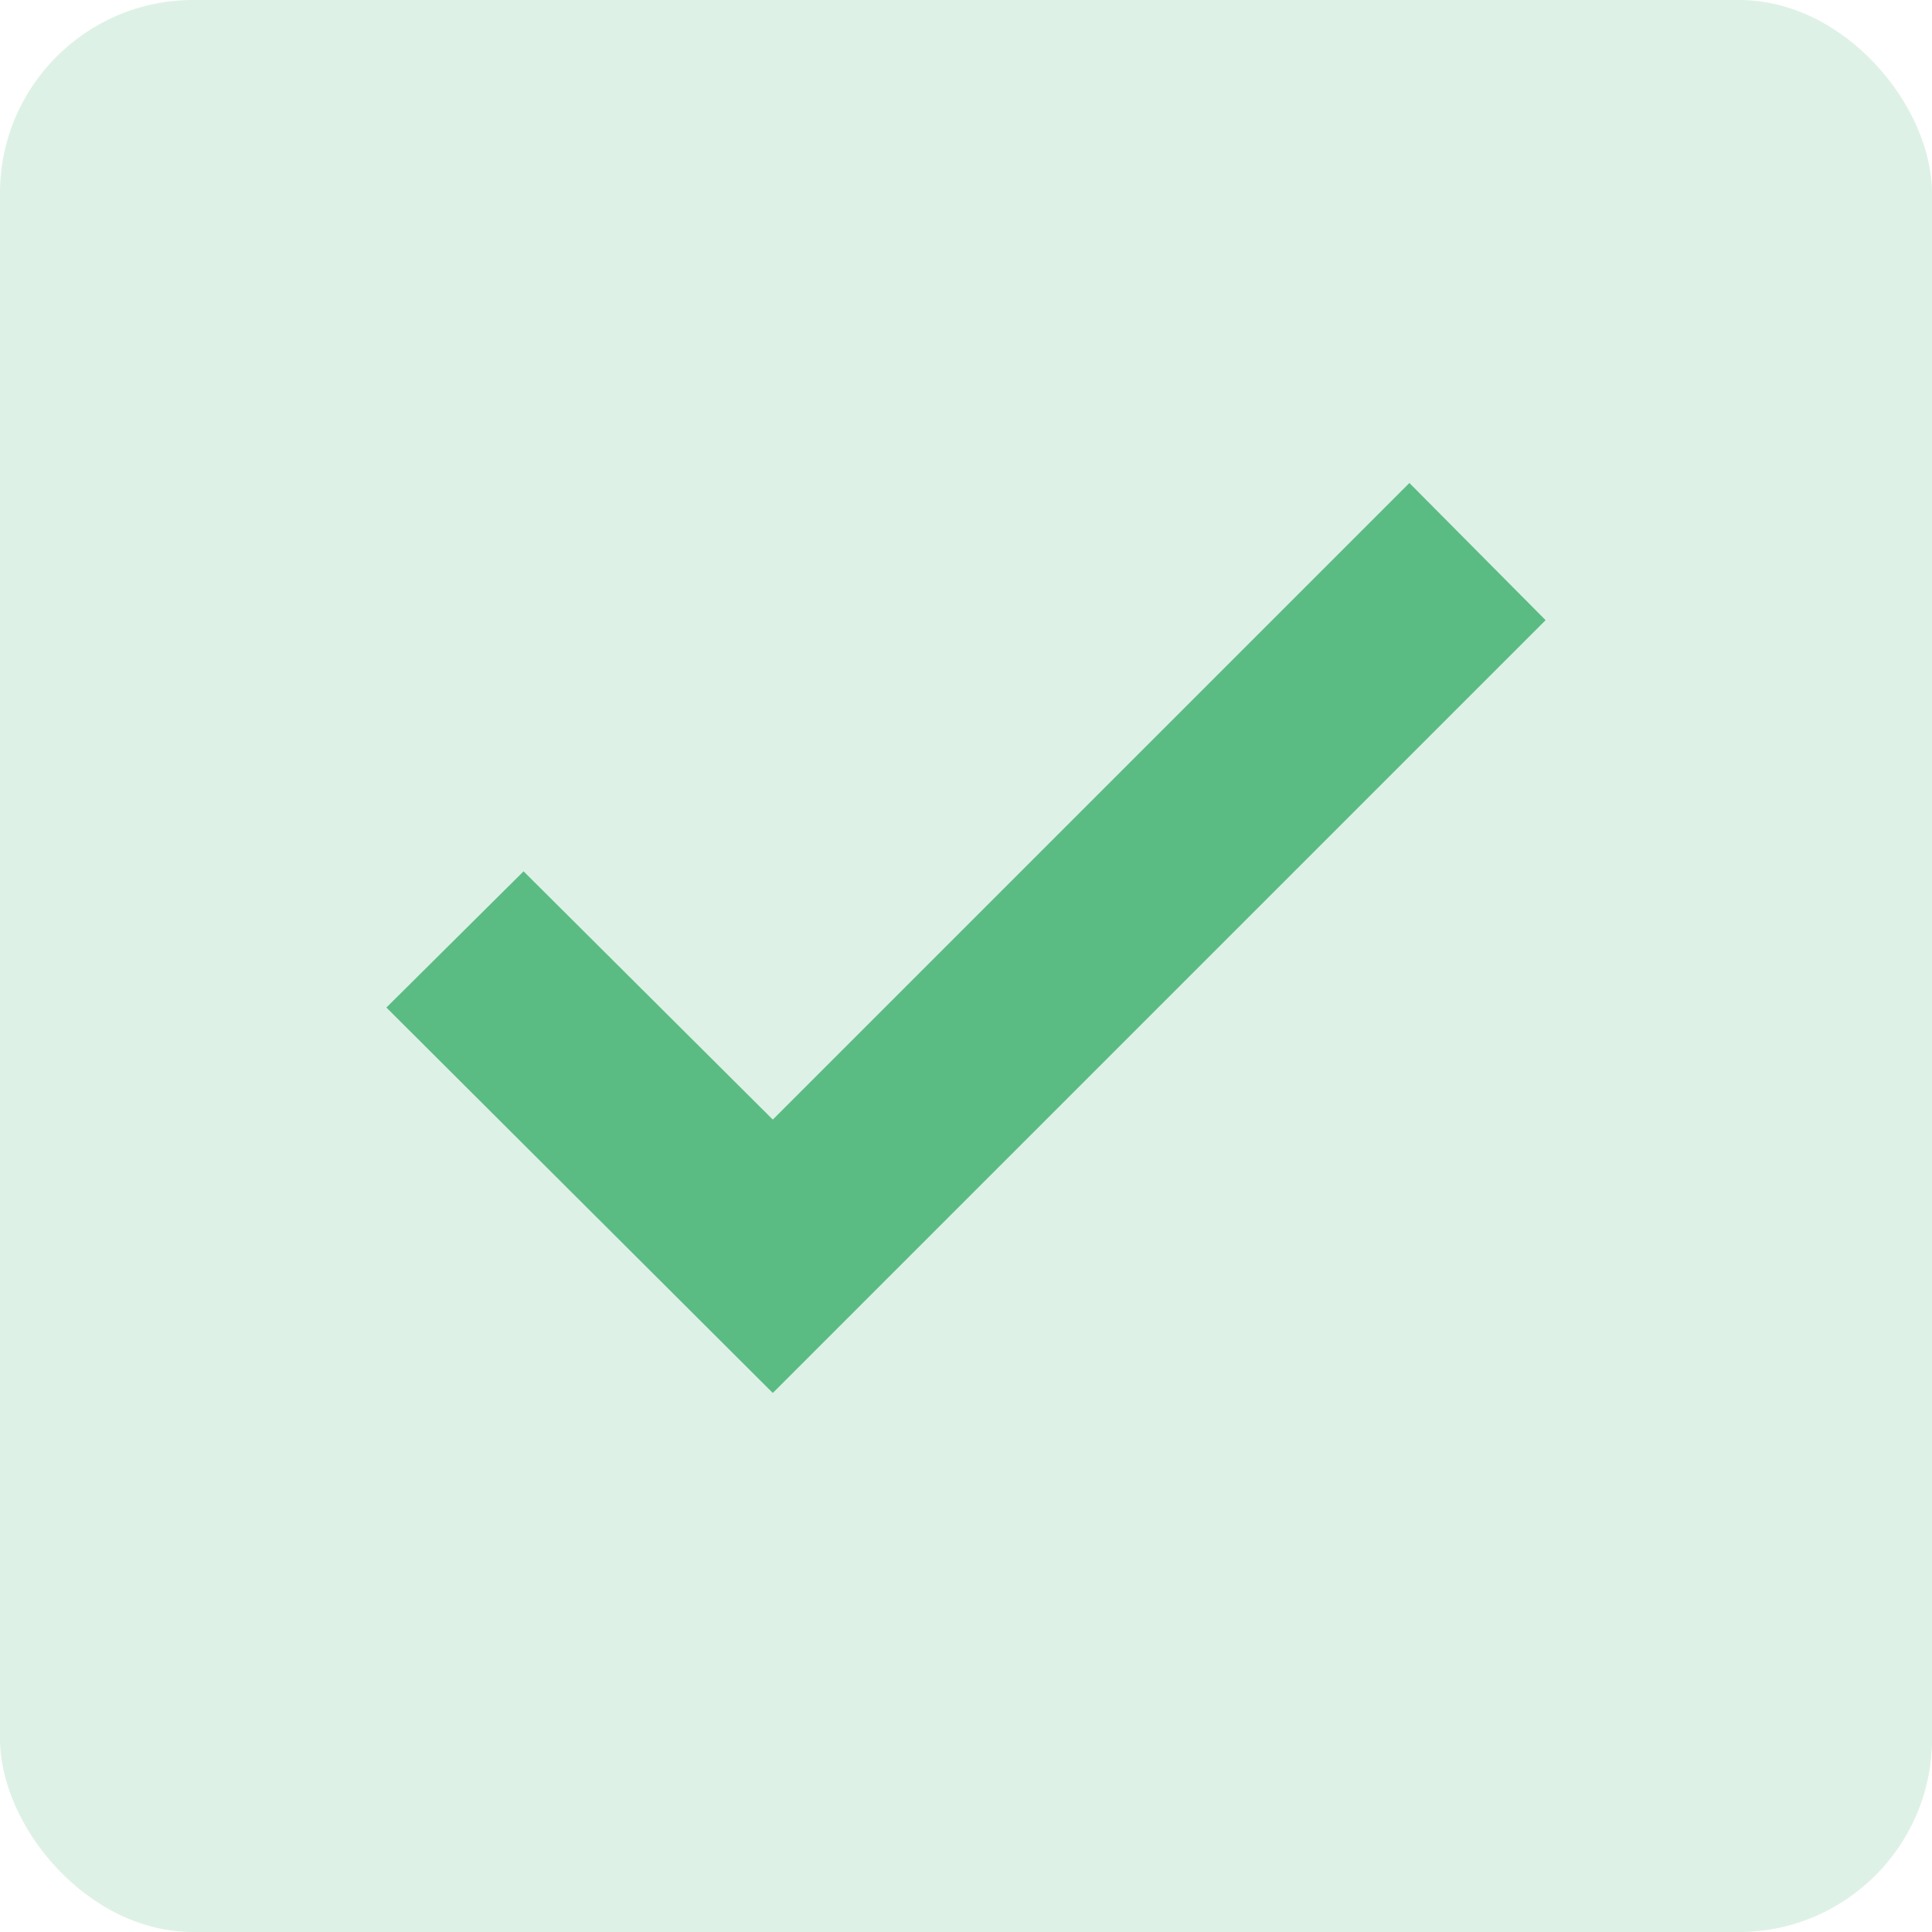
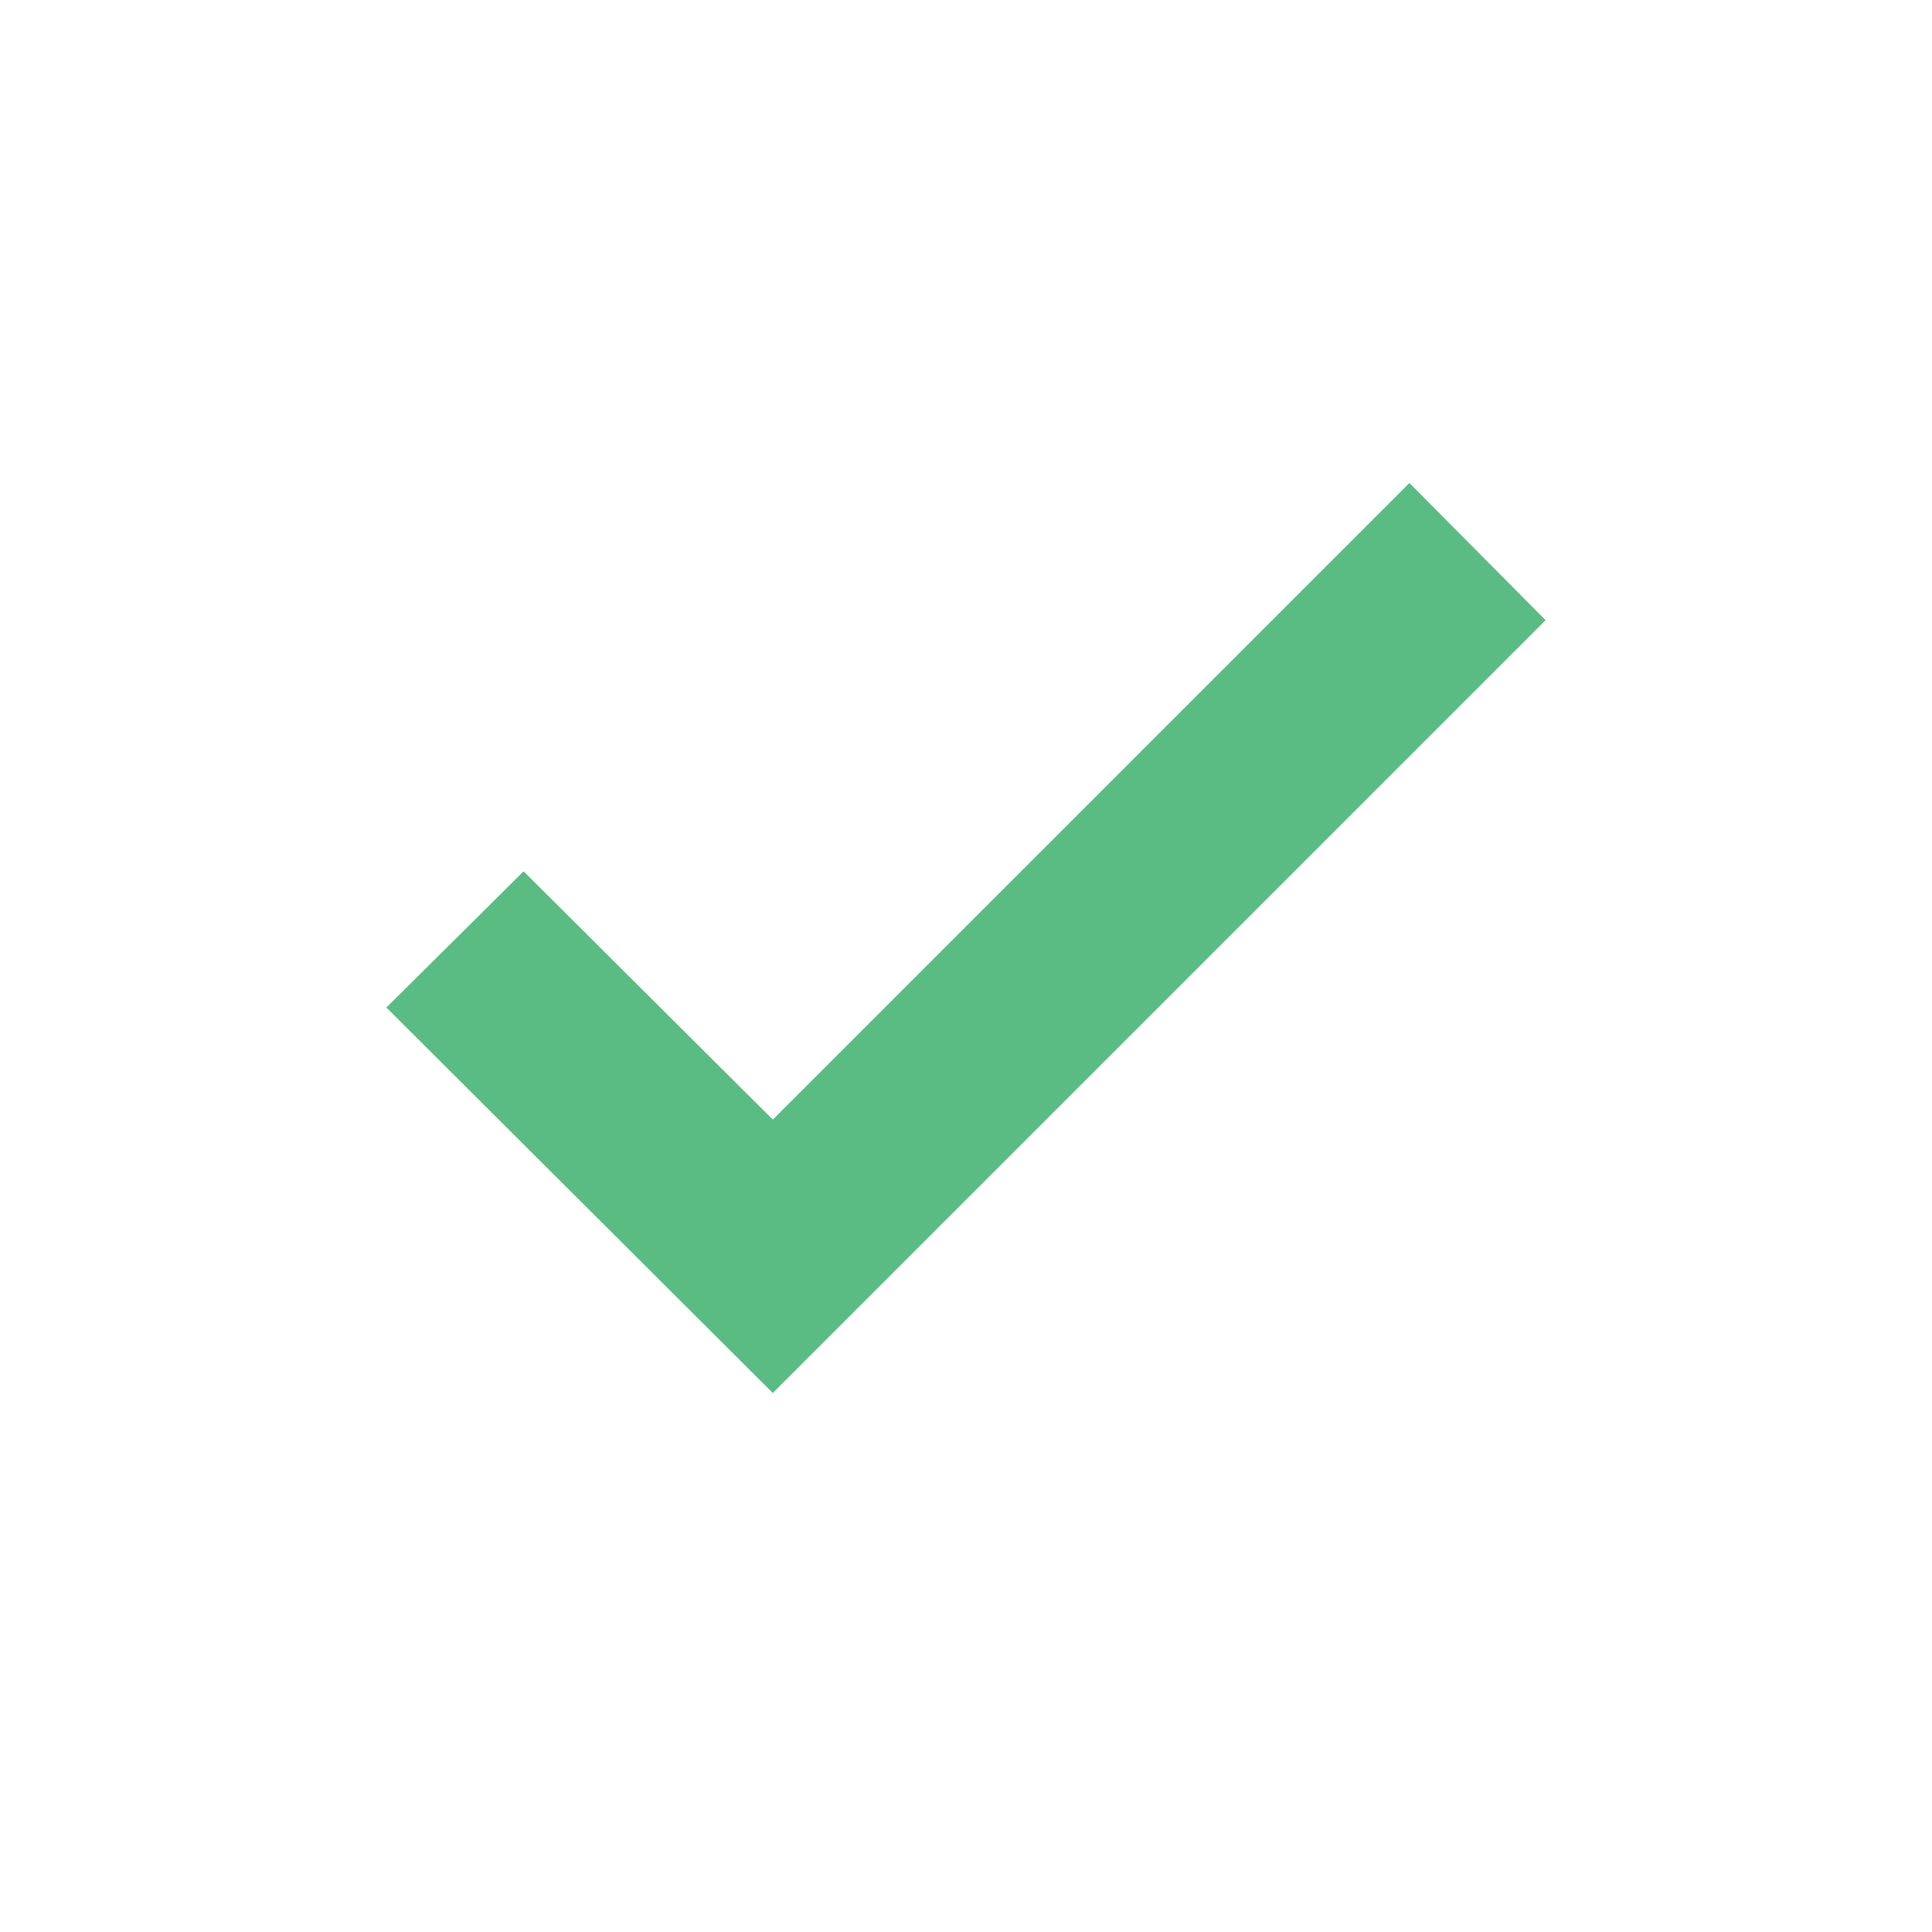
<svg xmlns="http://www.w3.org/2000/svg" width="20" height="20" viewBox="0 0 20 20" fill="none">
-   <rect width="20" height="20" rx="2" fill="#5ABC83" fill-opacity="0.2" />
-   <path d="M14.59 5L16 6.42L8 14.42L4 10.43L5.42 9.02L8 11.59L14.59 5Z" fill="#5ABC83" />
+   <path d="M14.59 5L16 6.42L8 14.42L4 10.43L5.42 9.02L8 11.59Z" fill="#5ABC83" />
</svg>